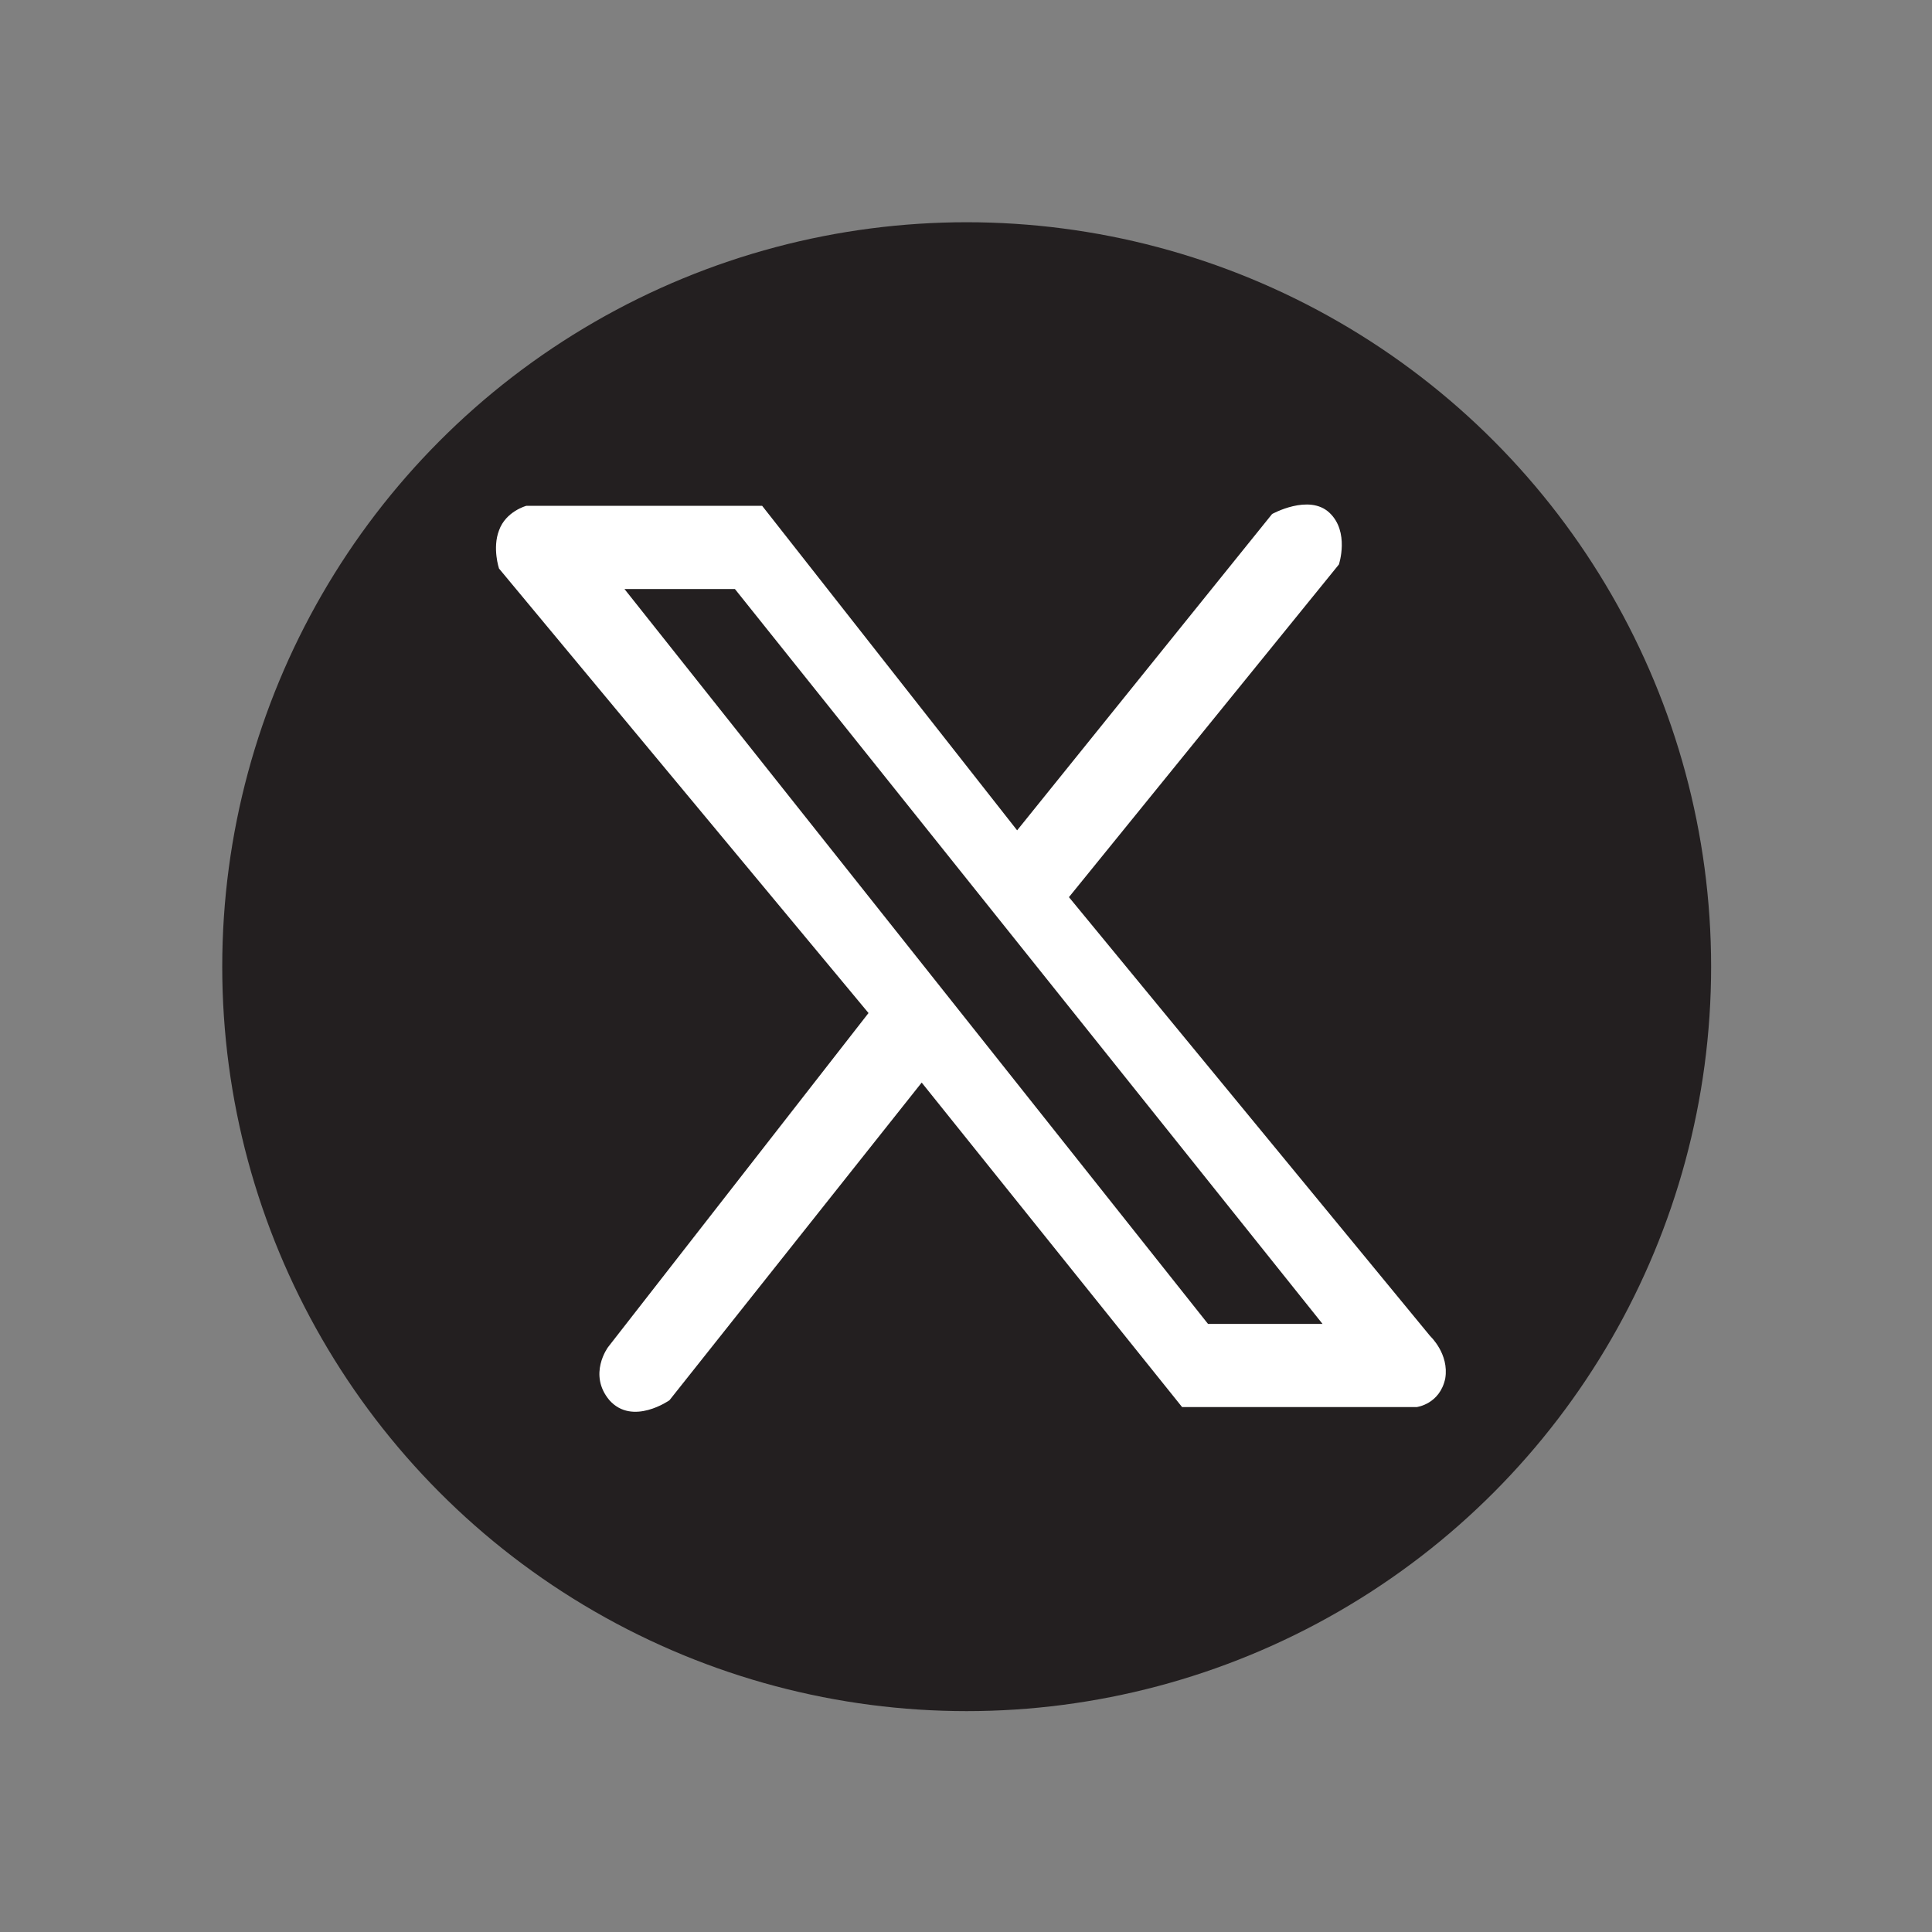
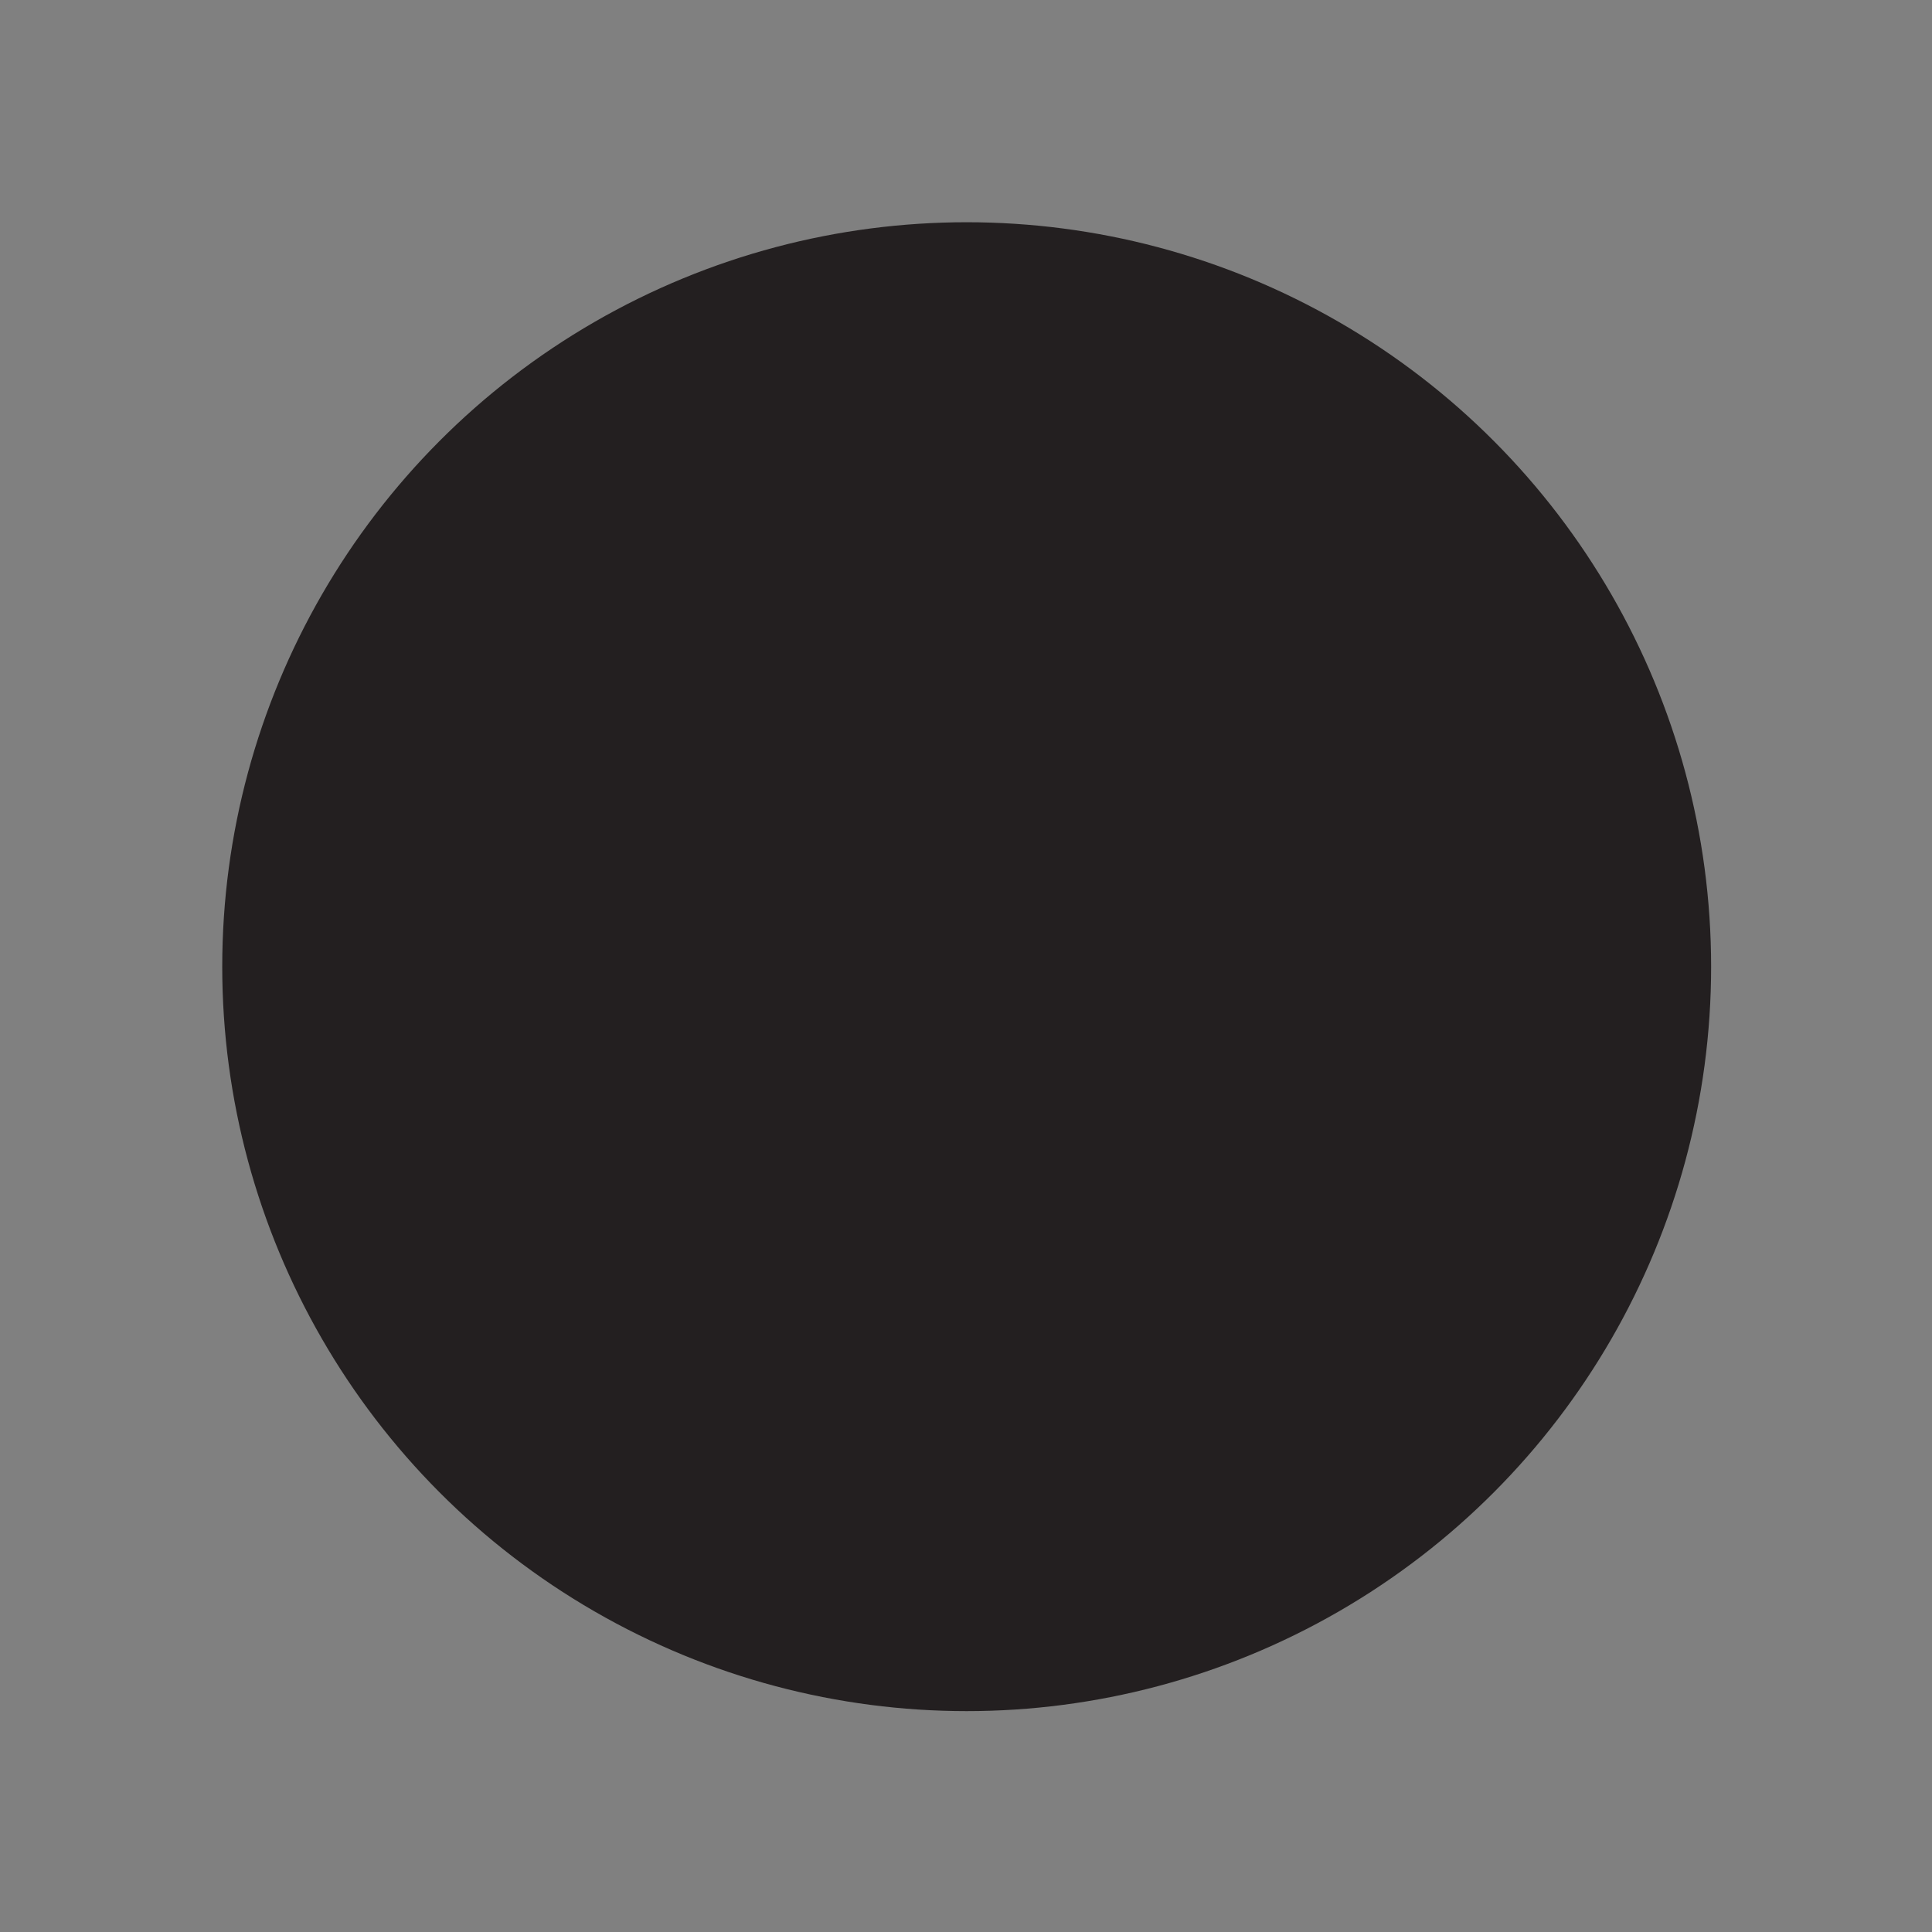
<svg xmlns="http://www.w3.org/2000/svg" version="1.1" id="Social_Icons" x="0px" y="0px" viewBox="0 0 141.7 141.7" style="enable-background:new 0 0 141.7 141.7;" xml:space="preserve">
  <rect x="0" y="0" width="141.7" height="141.7" fill="#808080" stroke="none" />
  <style type="text/css">
	.st0{fill:#231F20;}
	.st1{fill:#FFFFFF;}
</style>
  <g id="X">
    <circle class="st0" cx="70.9" cy="70.9" r="54.6" />
-     <path class="st1" d="M104.9,98L78.4,65.8l19.8-24.4c0,0,0.8-2.4-0.7-3.8c-1.5-1.4-4.2,0.1-4.2,0.1L74.6,60.9L55.9,37.1H38.6   c0,0-1.5,0.4-2,1.8c-0.5,1.3,0,2.8,0,2.8l27.1,32.6L44.6,98.8c0,0-1.5,2,0.1,3.9c1.7,1.9,4.4,0,4.4,0l18.5-23.3l19.1,23.8h17.2   c0,0,1.7-0.2,2.1-2.1C106.3,99.3,104.9,98,104.9,98z M88.6,97.1L45.8,43.2h8.1L97,97.1H88.6z" />
  </g>
</svg>